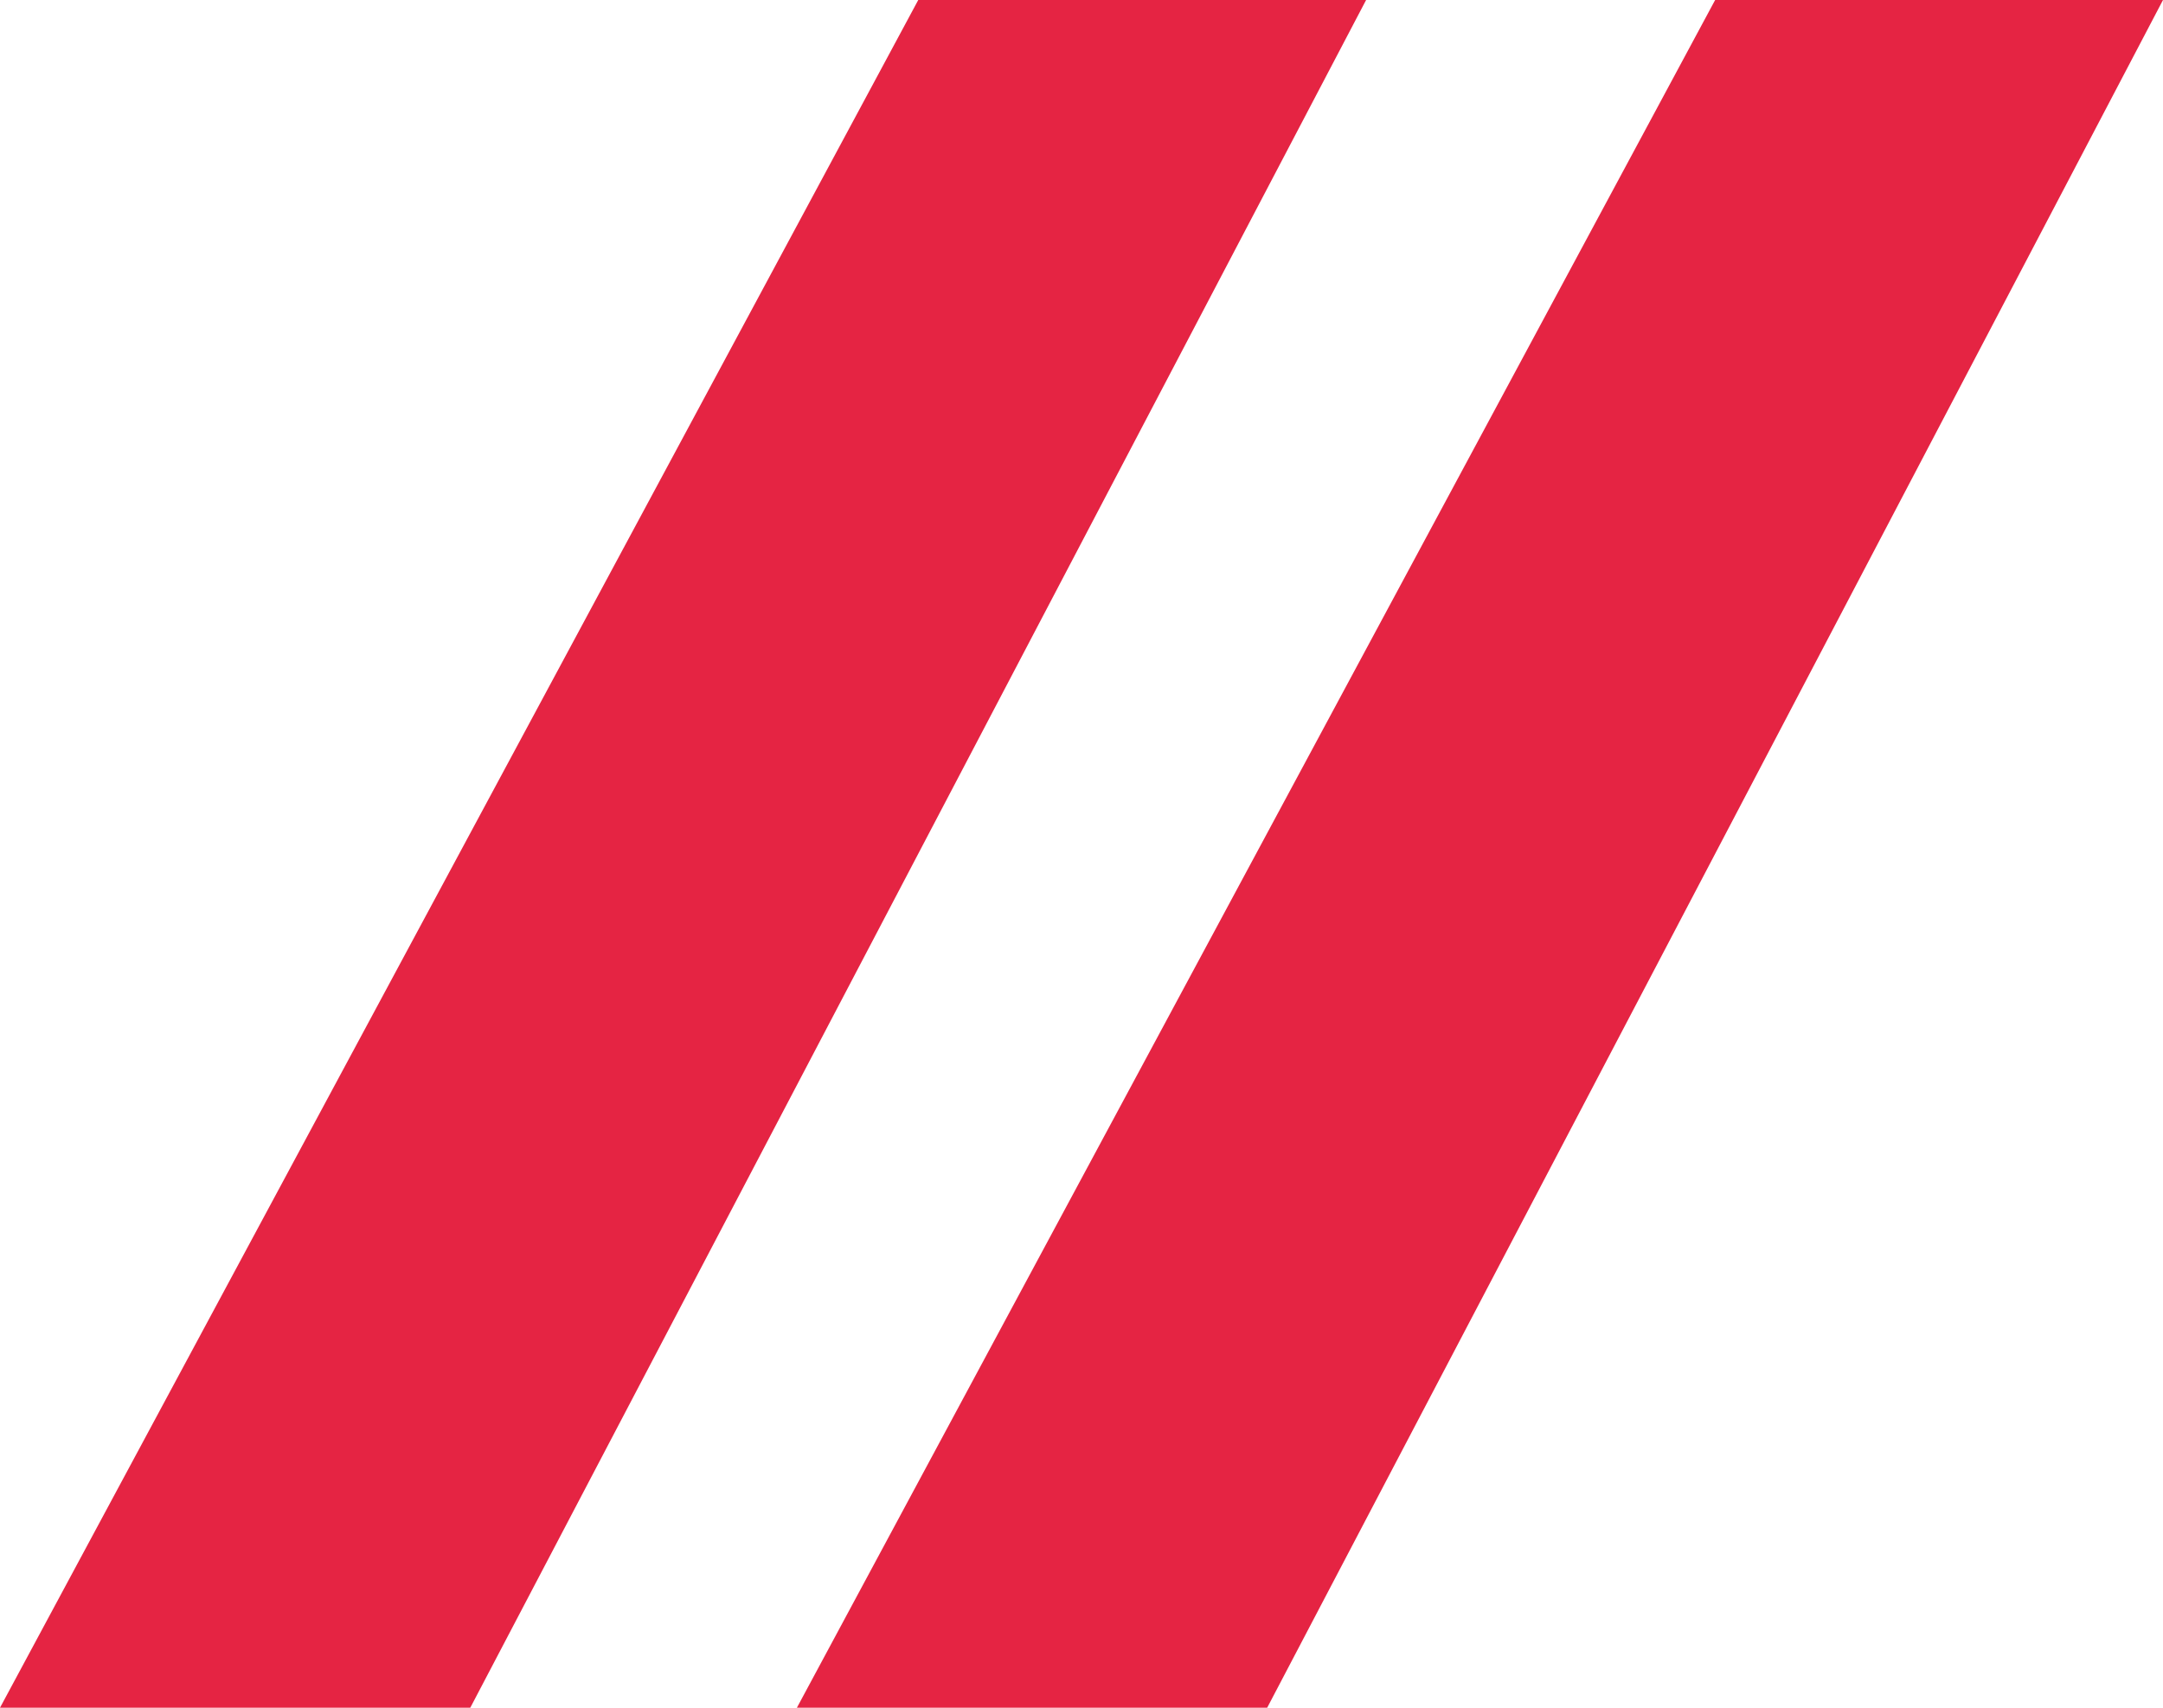
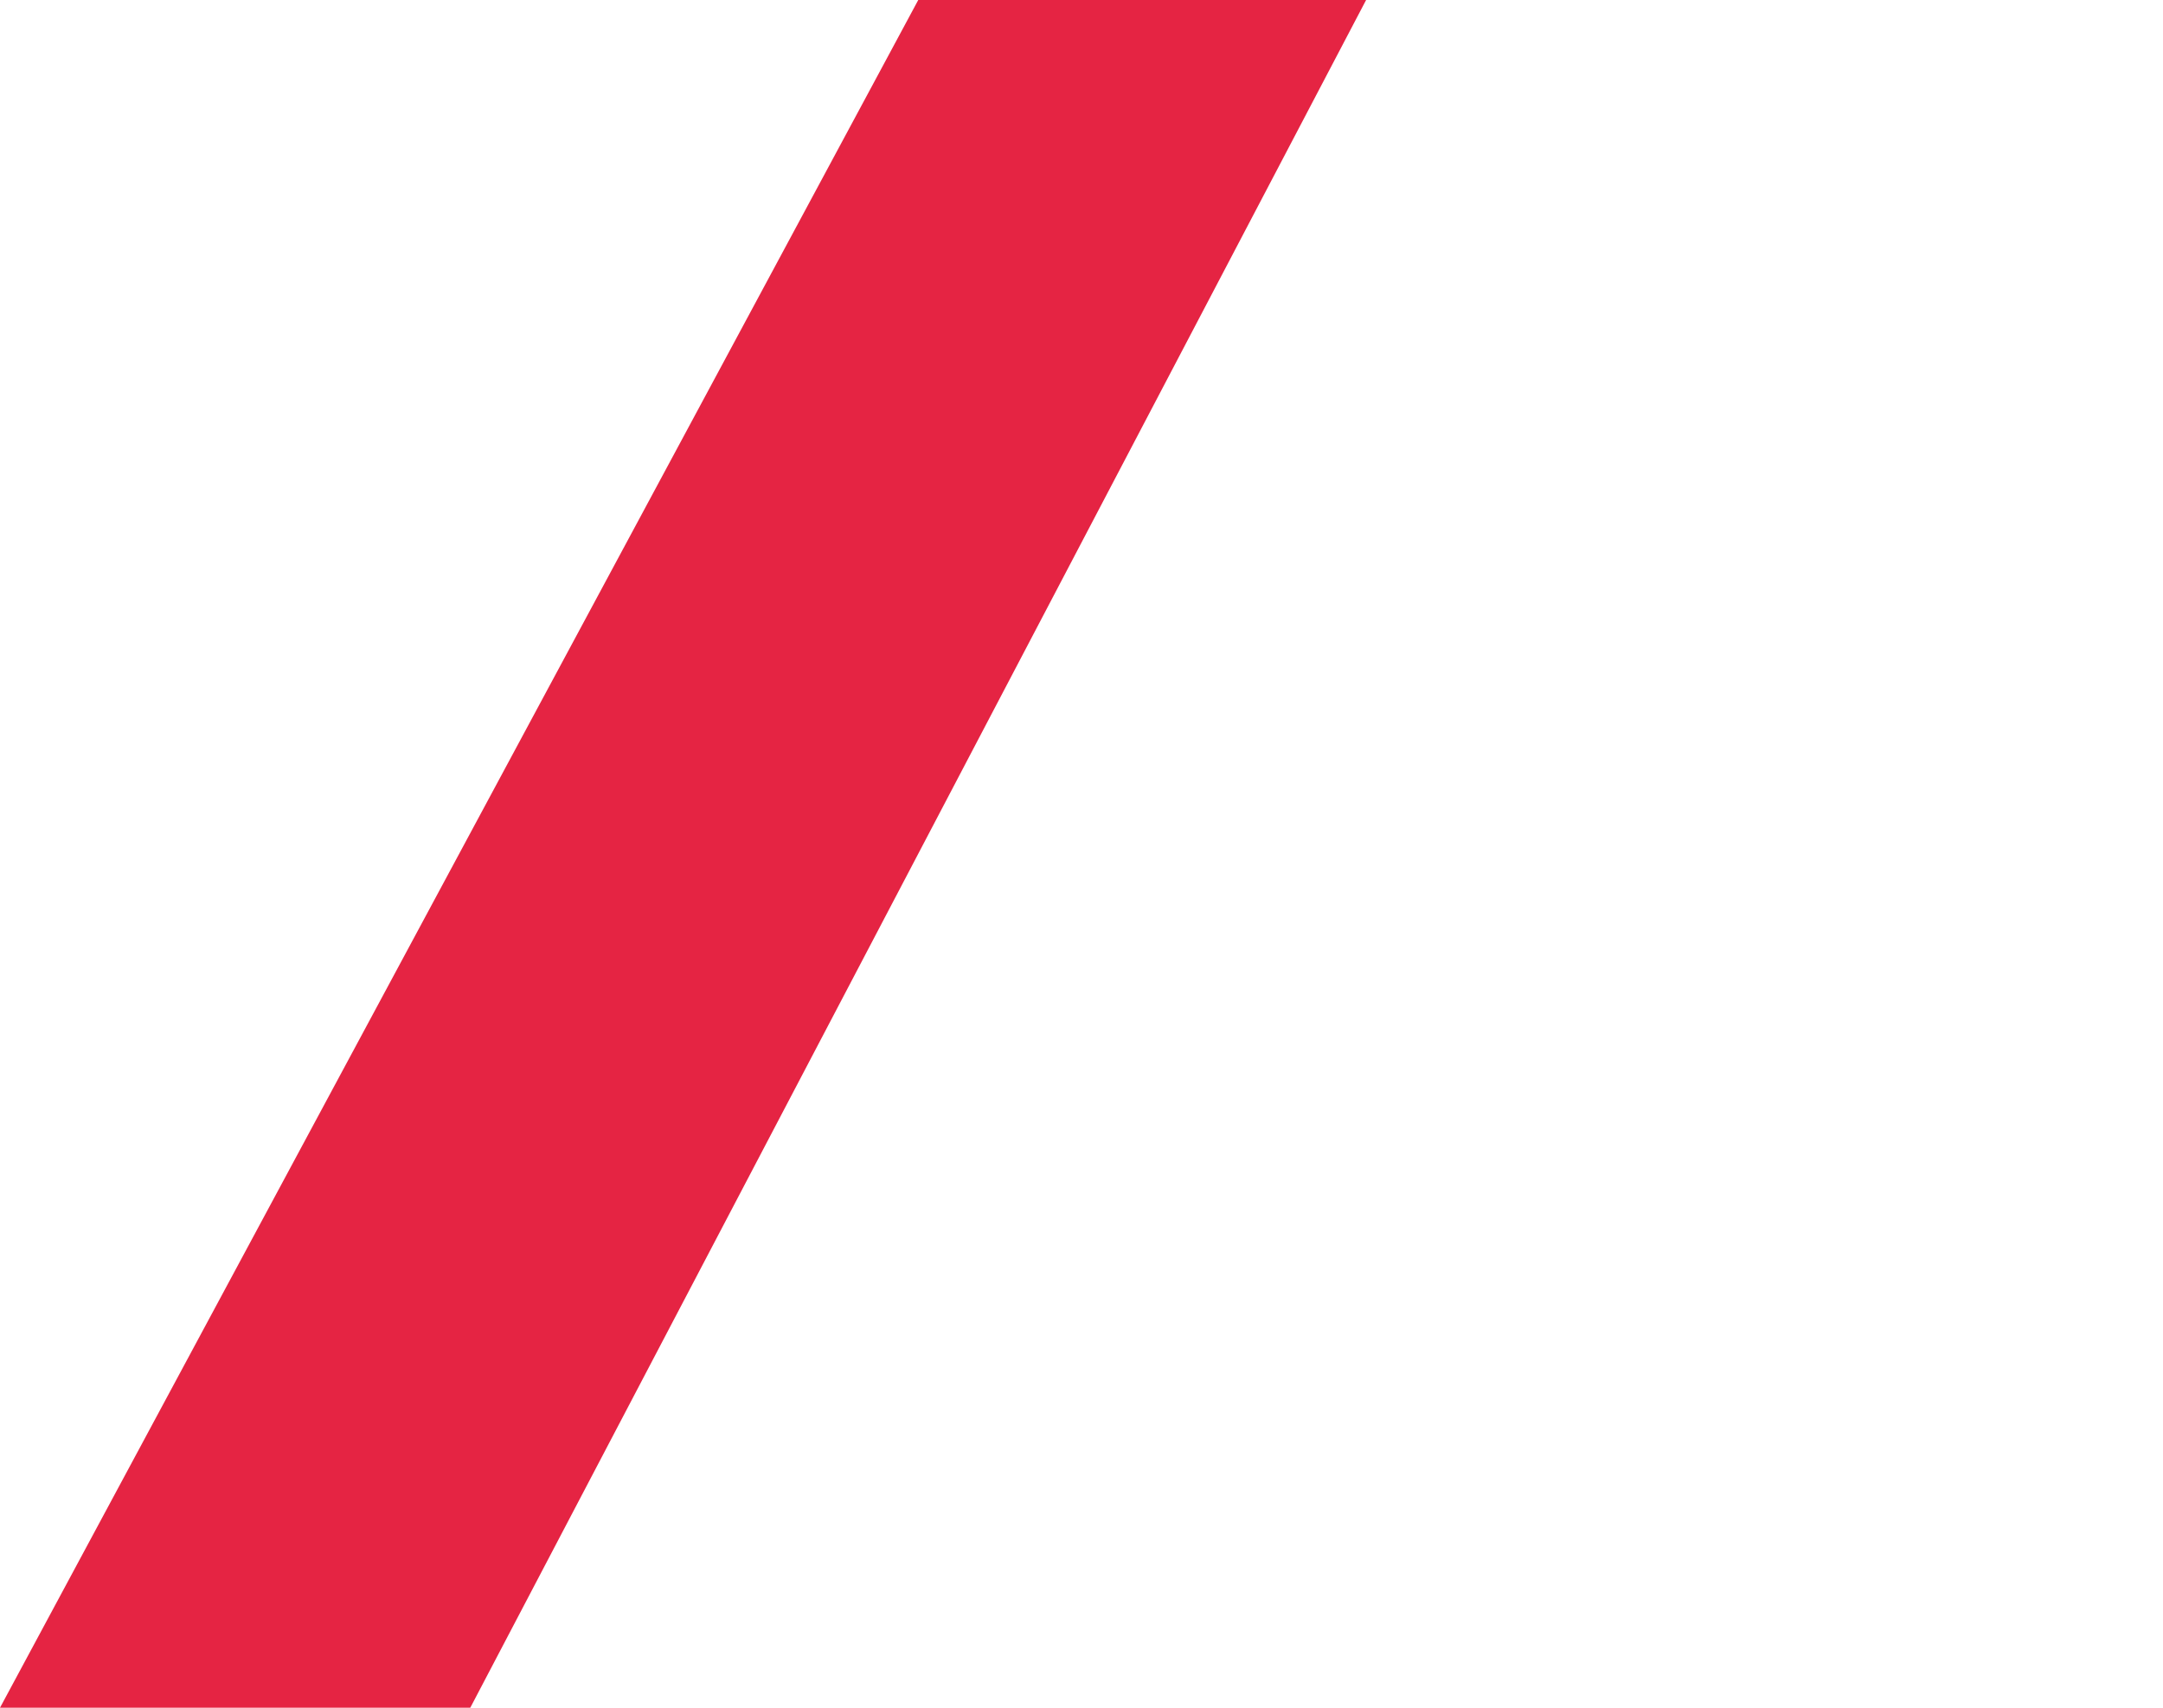
<svg xmlns="http://www.w3.org/2000/svg" width="19" height="15" viewBox="0 0 19 15" fill="none">
  <path d="M12 0H8.066L0 15H4.131L12 0Z" fill="#E52443" />
-   <path d="M19 0H15.066L7 15H11.131L19 0Z" fill="#E52443" />
</svg>